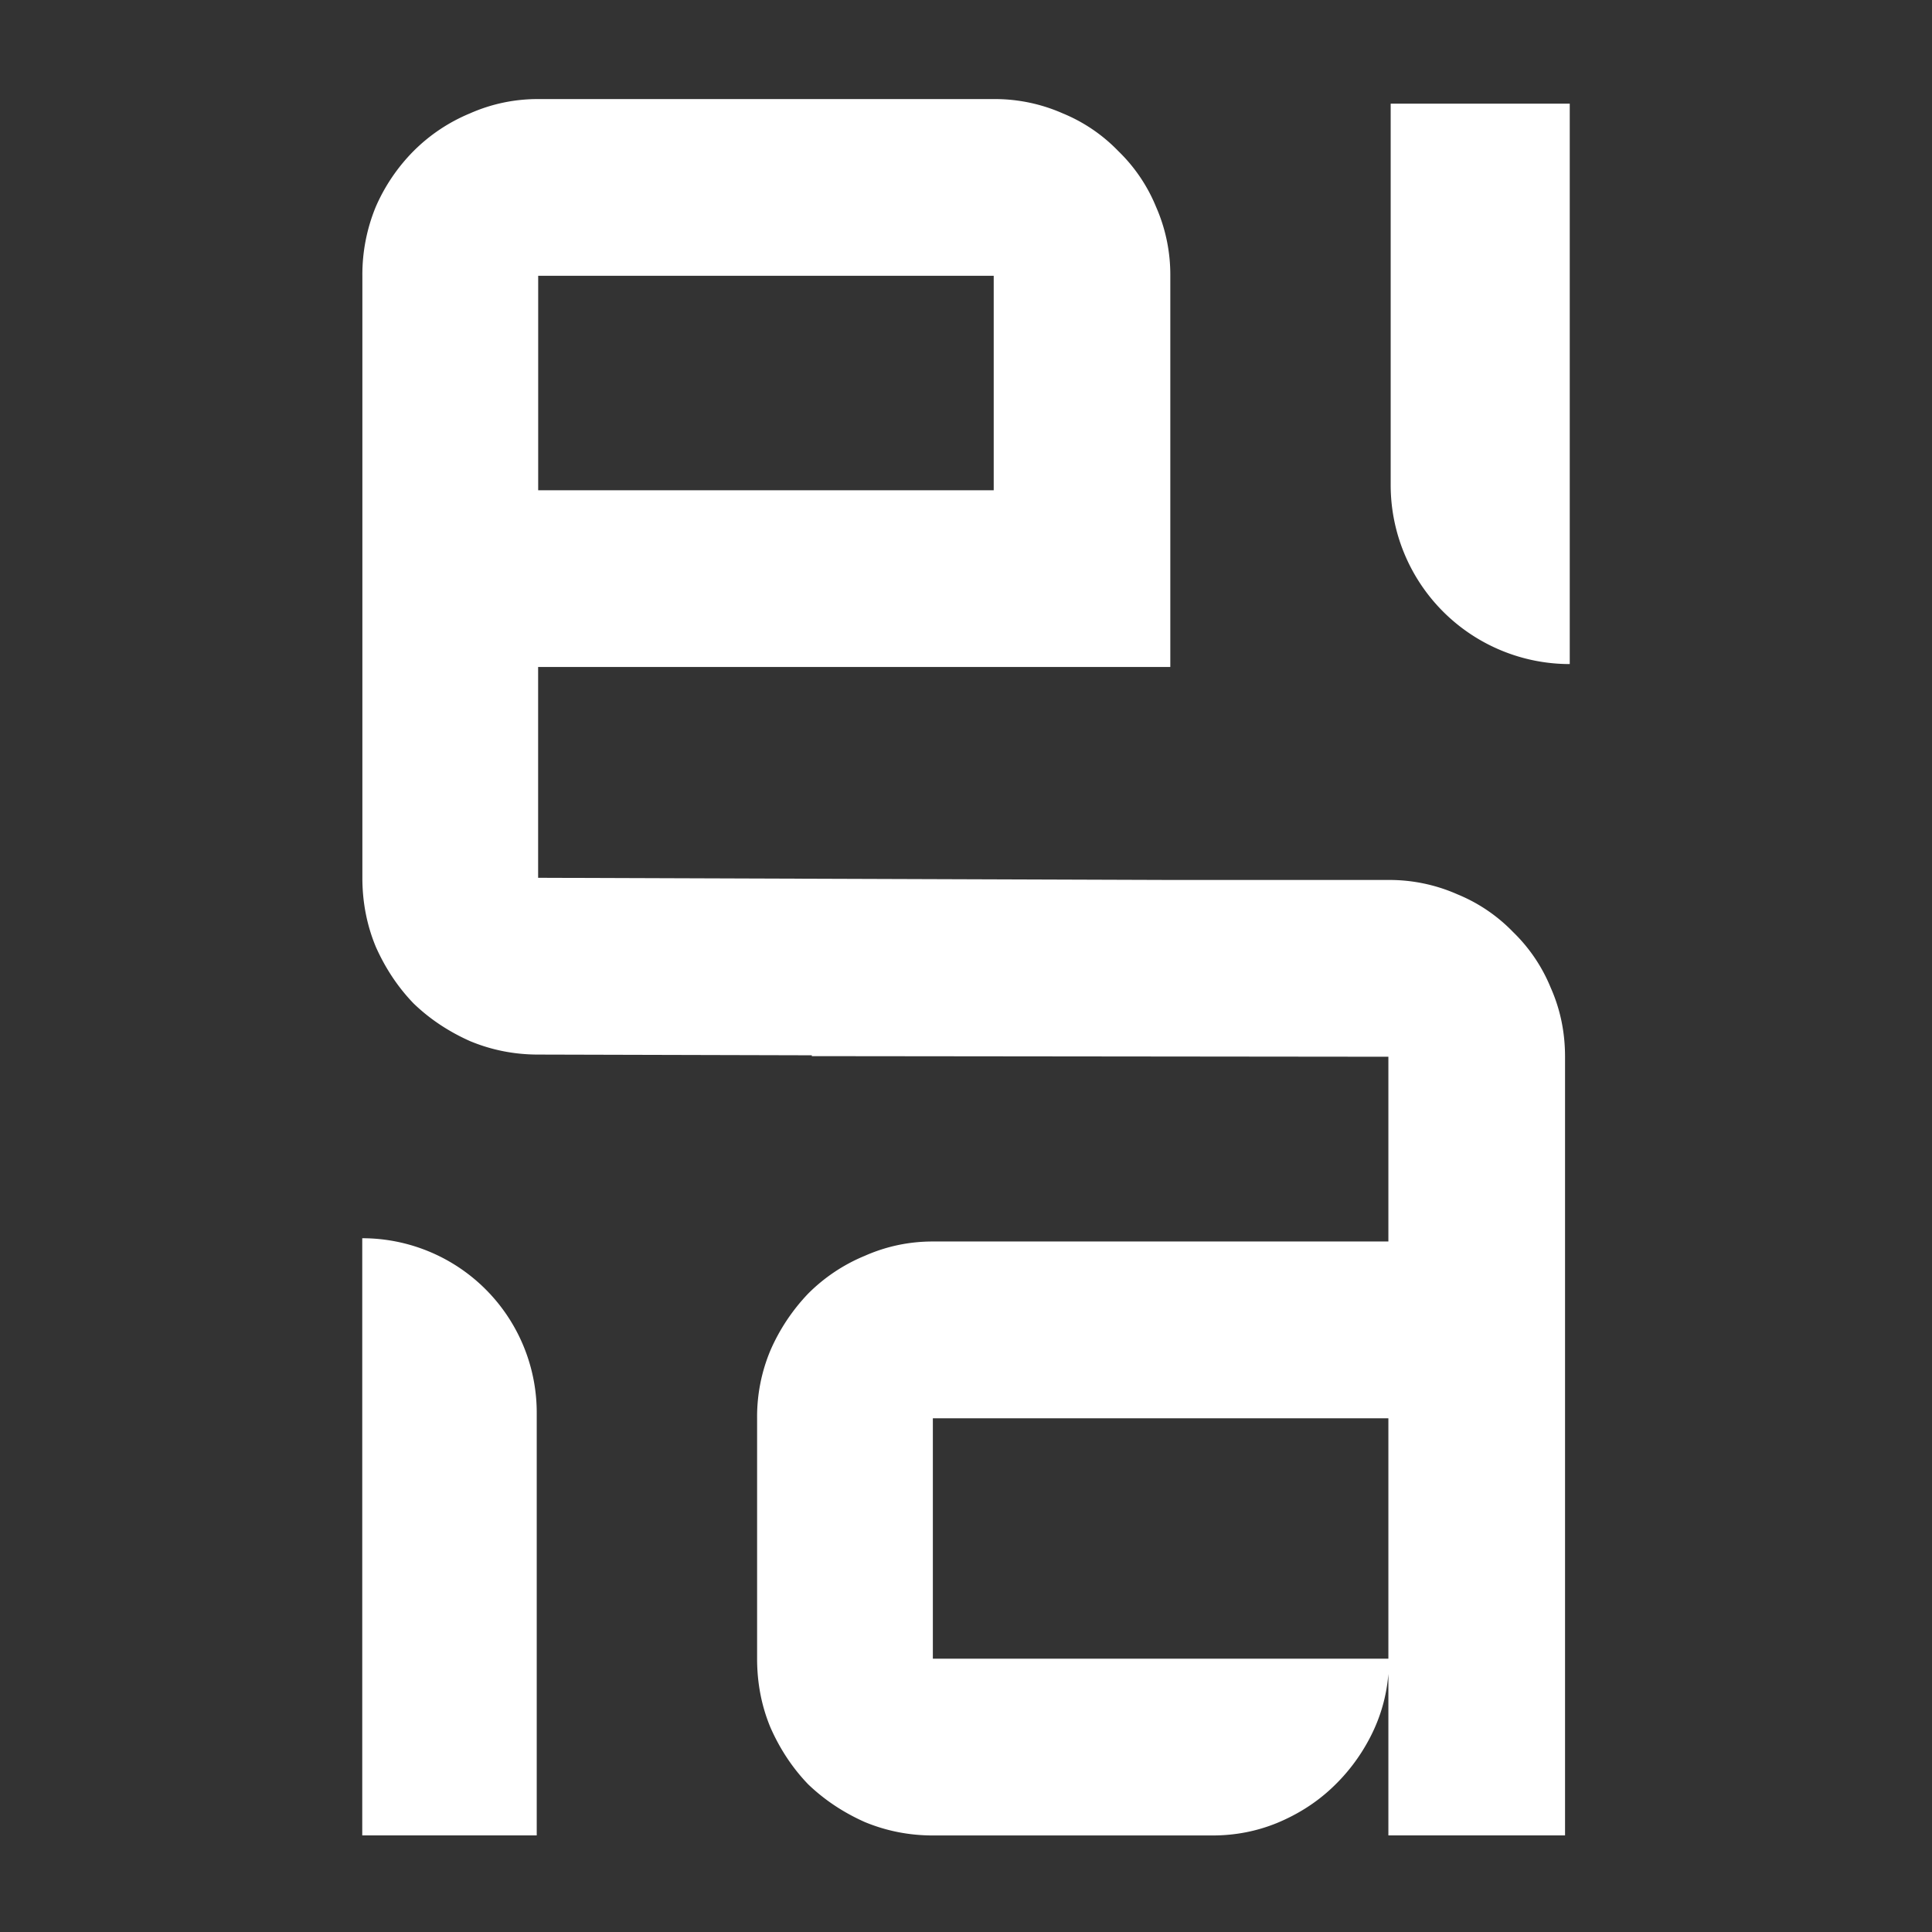
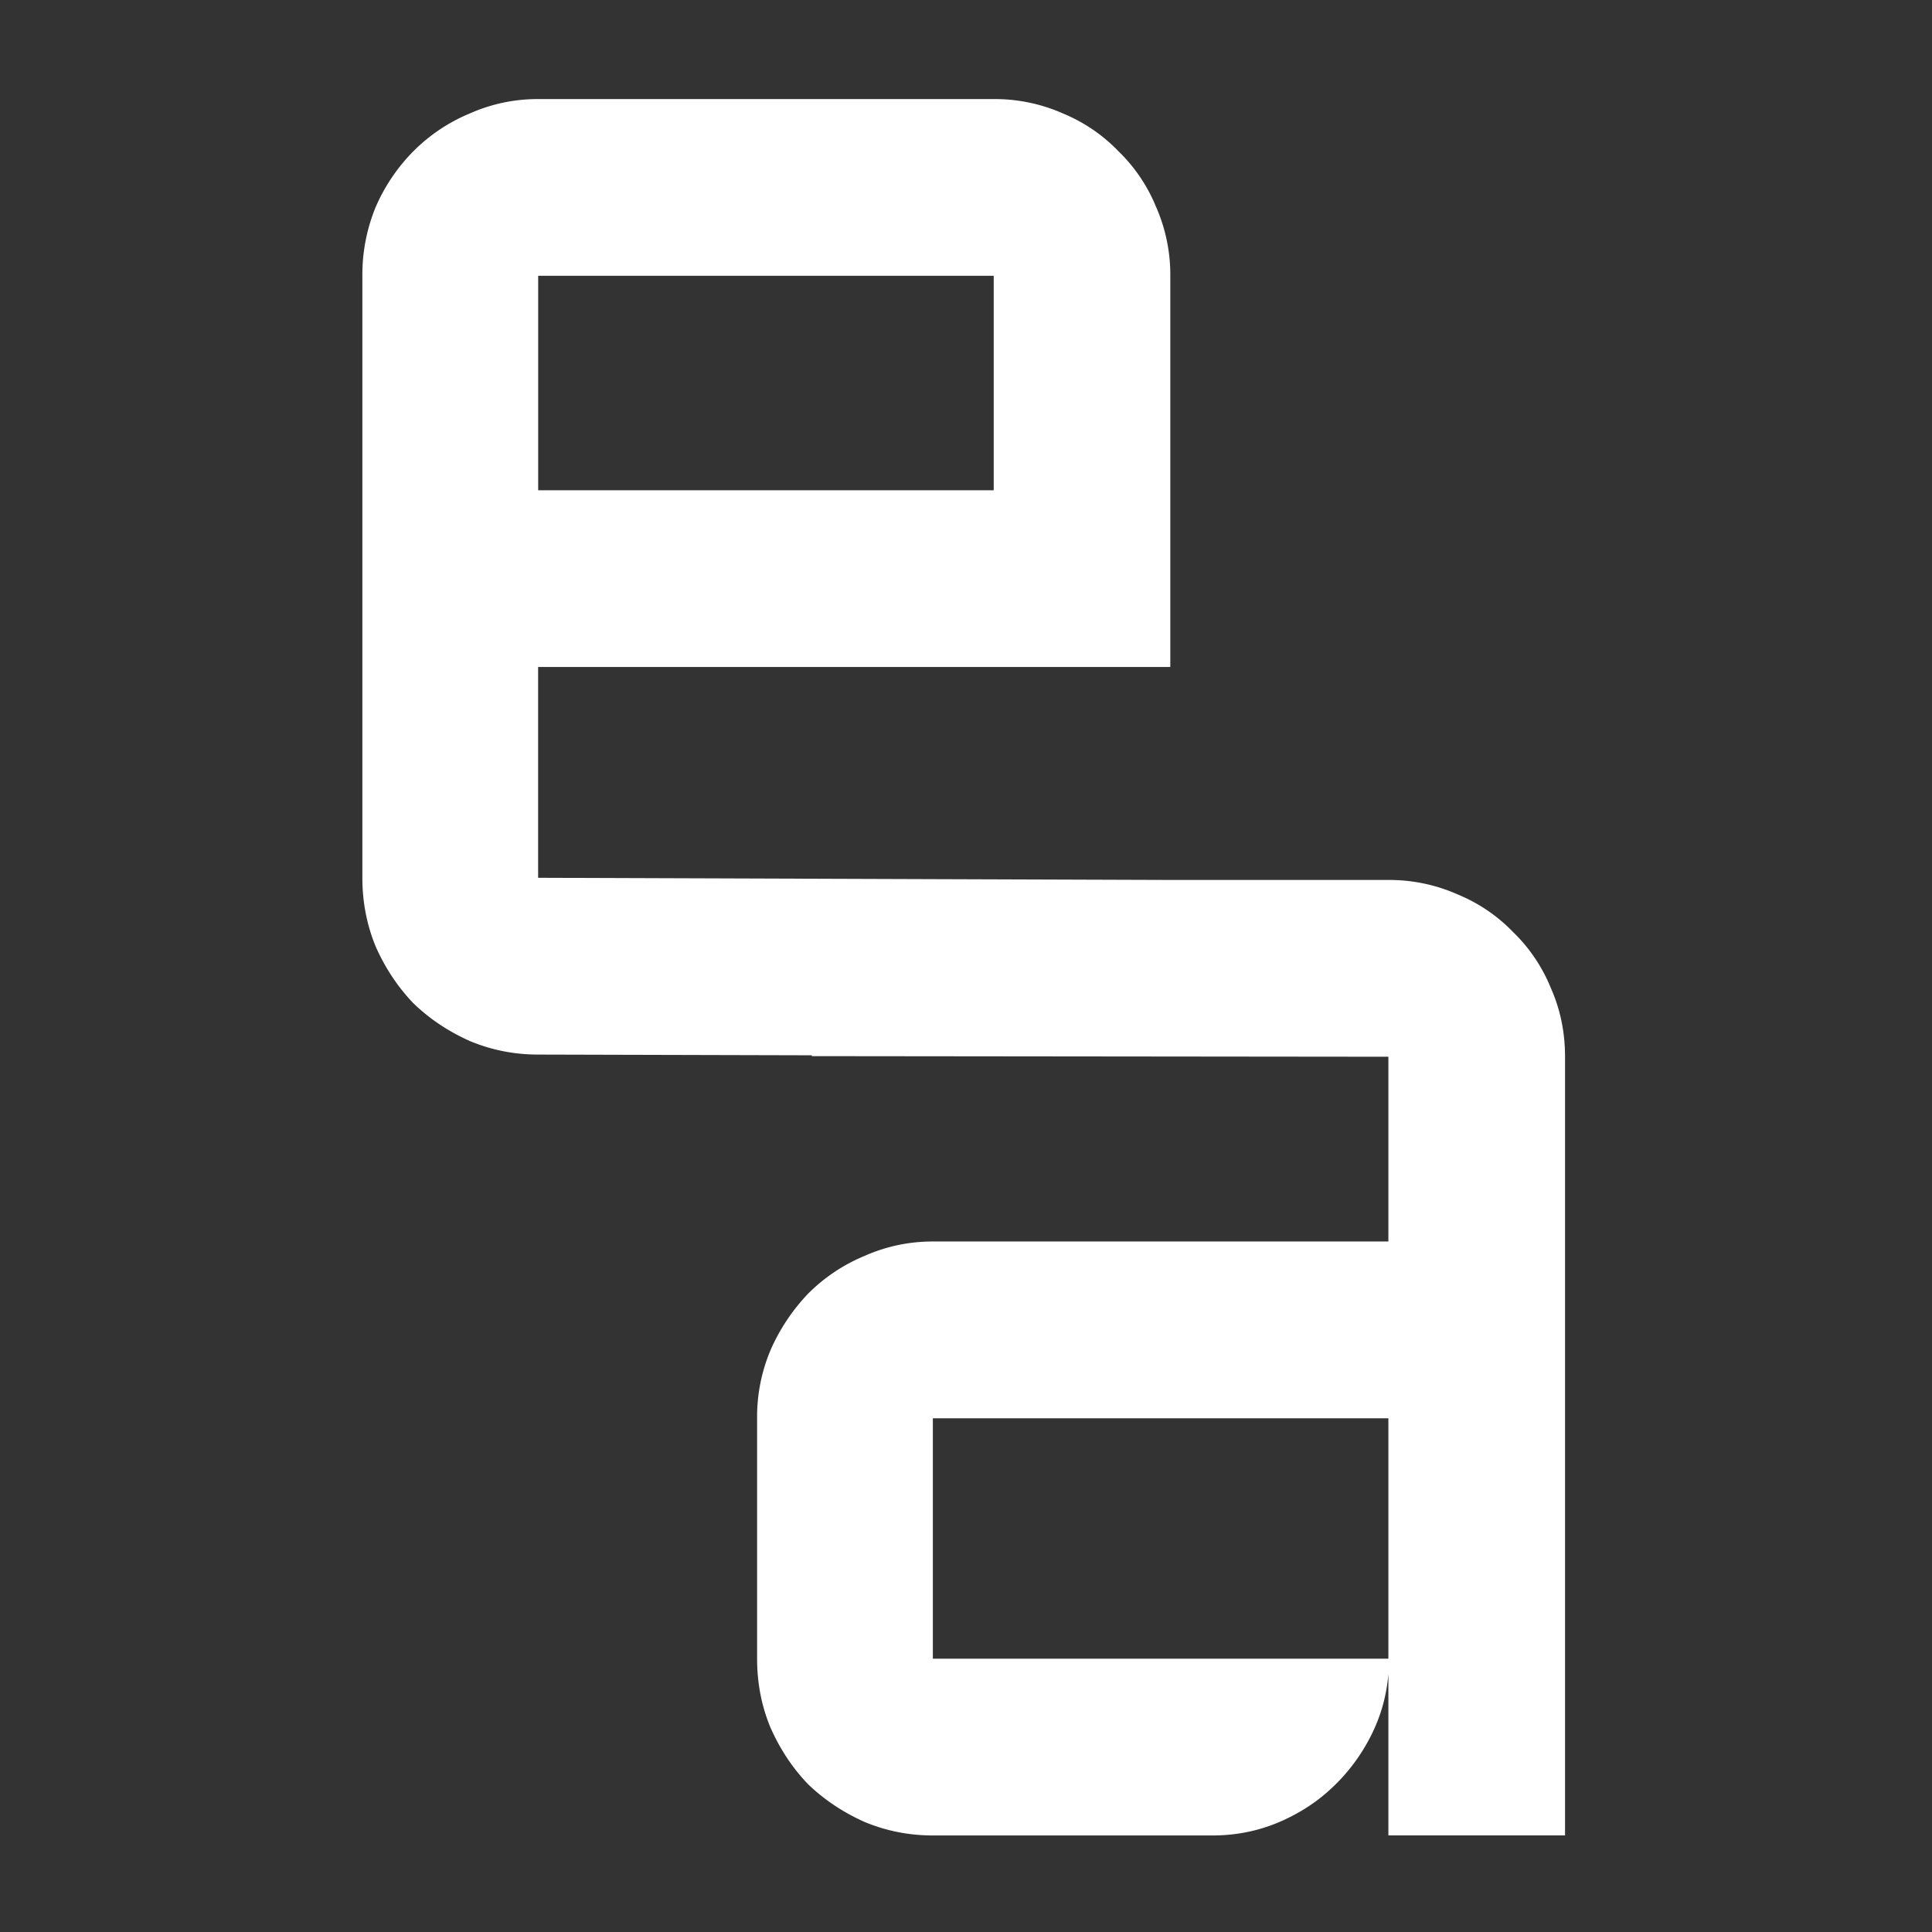
<svg xmlns="http://www.w3.org/2000/svg" width="32" height="32" fill="none">
  <rect width="100%" height="100%" fill="#333333" stroke="none" />
  <path fill="#fff" fill-rule="evenodd" d="M8.914 11.047h10.47V4.568a2.79 2.79 0 0 0-.237-1.144 2.71 2.71 0 0 0-.624-.921 2.708 2.708 0 0 0-.92-.625 2.783 2.783 0 0 0-1.144-.237H8.914a2.76 2.76 0 0 0-1.13.237 2.87 2.87 0 0 0-.935.625 3.025 3.025 0 0 0-.624.92 2.946 2.946 0 0 0-.223 1.145v9.971c0 .406.075.788.223 1.144.159.357.367.669.624.936.267.258.58.466.936.625.356.148.732.223 1.129.223l4.532.012v.014l9.55.01v3.06h-7.545c-.396 0-.772.08-1.129.238a2.871 2.871 0 0 0-.935.624 3.22 3.22 0 0 0-.624.936 2.838 2.838 0 0 0-.223 1.13v3.982c0 .406.074.788.223 1.144.158.357.366.67.623.937.268.257.58.465.936.624.357.148.733.223 1.129.223h4.634c.376 0 .733-.07 1.07-.208.336-.14.633-.327.89-.565.268-.248.486-.535.654-.862.168-.327.267-.674.297-1.04V30.4h2.926V17.502c0-.406-.079-.787-.238-1.144a2.709 2.709 0 0 0-.623-.921 2.707 2.707 0 0 0-.921-.624 2.783 2.783 0 0 0-1.144-.238h-3.611l-10.472-.036v-3.492Zm0-2.927V4.568h7.545V8.12H8.914Zm14.082 19.353h-7.545v-3.982h7.545v3.982Z" clip-rule="evenodd" />
-   <path fill="#fff" d="M23.034 1.717H26v9.282a2.966 2.966 0 0 1-2.966-2.966V1.717ZM8.89 23.399A2.89 2.89 0 0 0 6 20.509V30.4h2.89v-7.001Z" />
</svg>